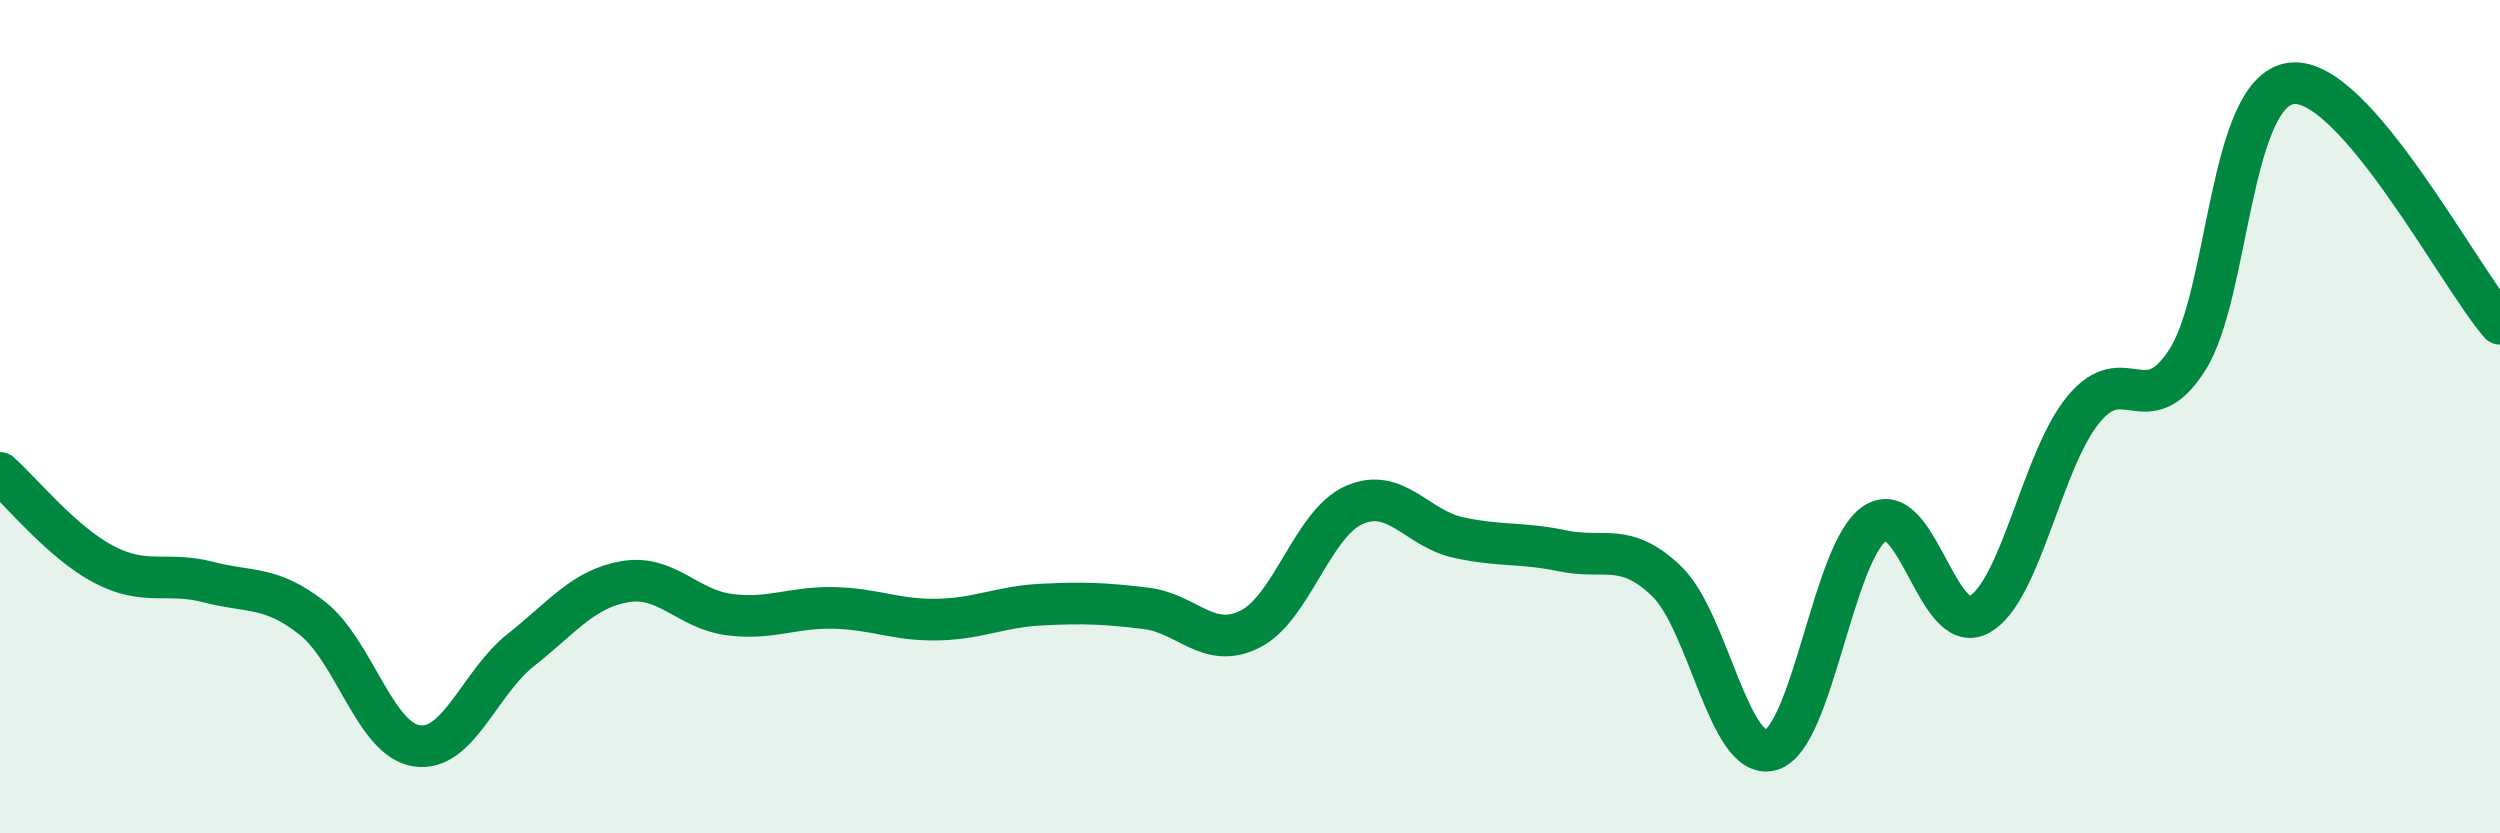
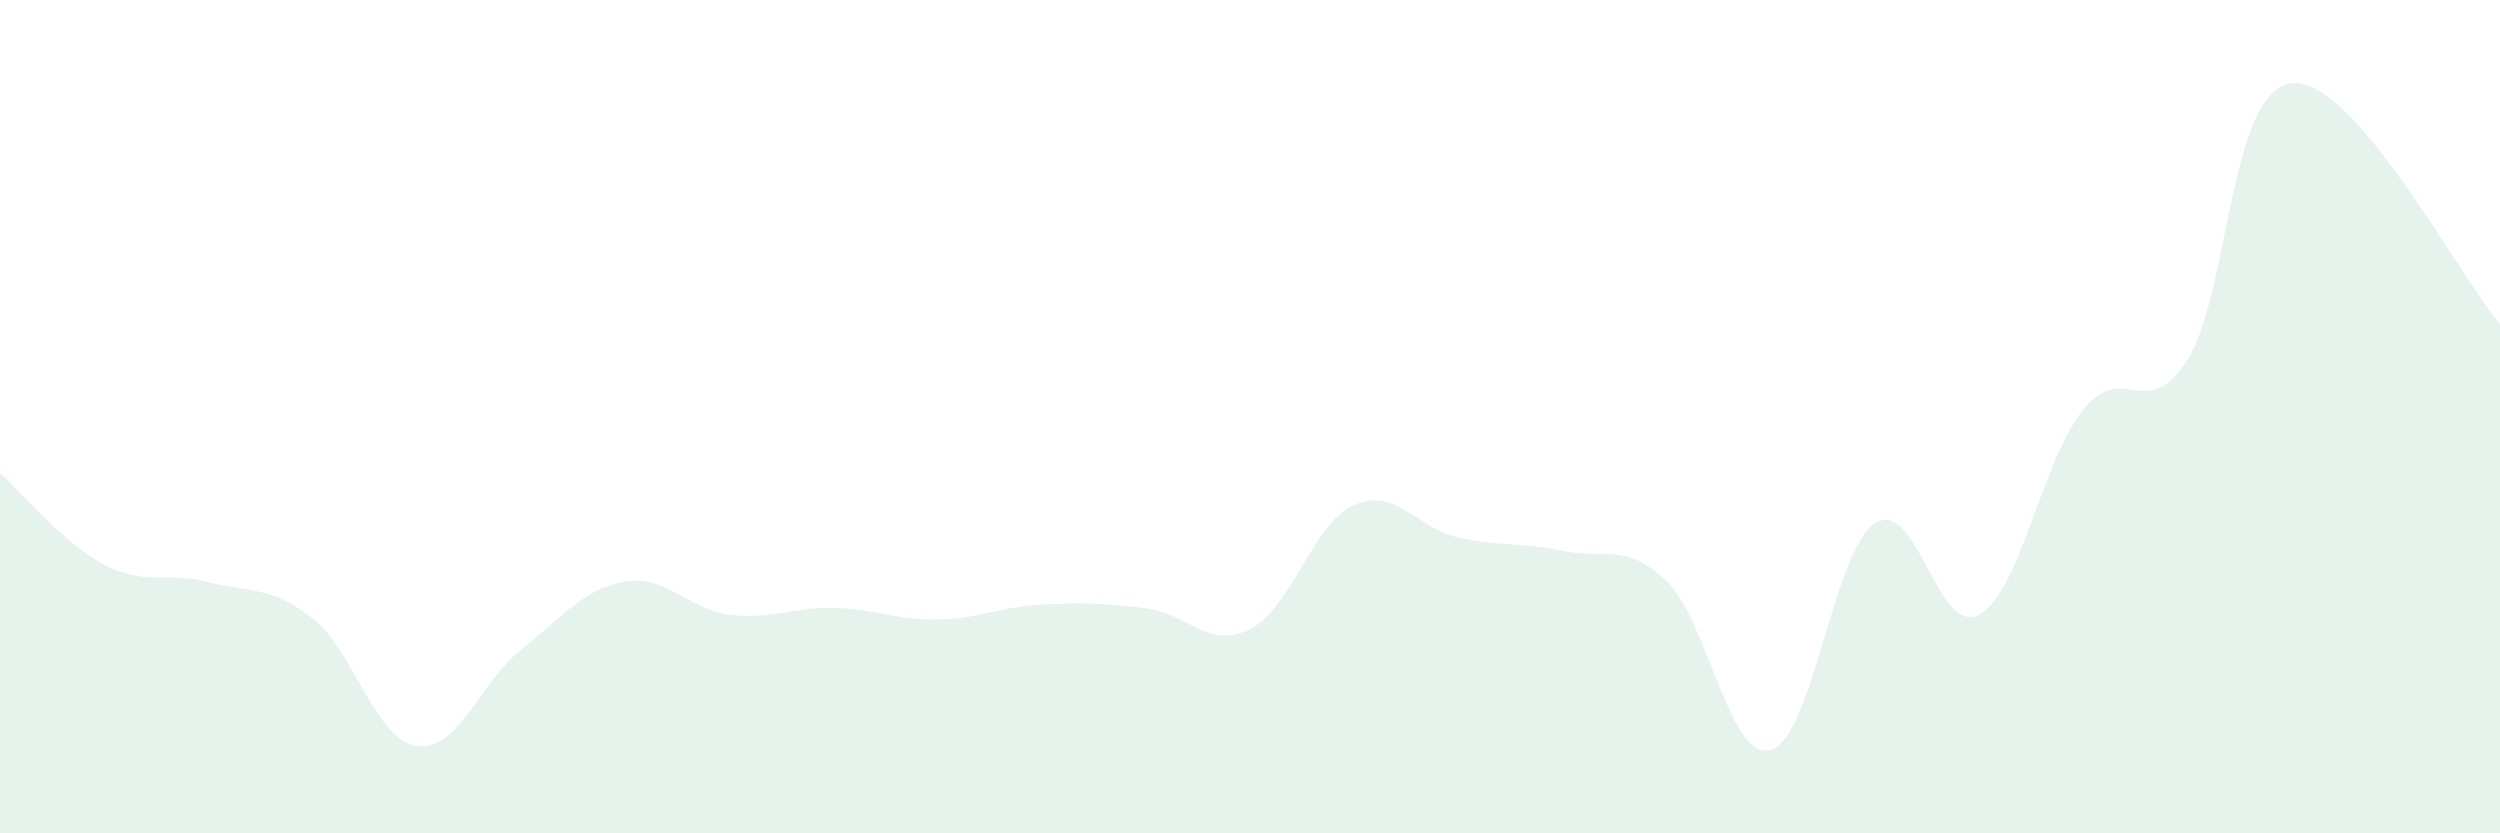
<svg xmlns="http://www.w3.org/2000/svg" width="60" height="20" viewBox="0 0 60 20">
  <path d="M 0,11.35 C 0.5,11.79 1.5,13.03 2.5,13.55 C 3.5,14.07 4,13.71 5,13.97 C 6,14.23 6.5,14.05 7.5,14.84 C 8.5,15.63 9,17.75 10,17.9 C 11,18.05 11.5,16.39 12.5,15.6 C 13.5,14.81 14,14.13 15,13.96 C 16,13.79 16.5,14.62 17.5,14.75 C 18.5,14.88 19,14.57 20,14.59 C 21,14.61 21.5,14.89 22.5,14.87 C 23.5,14.85 24,14.56 25,14.51 C 26,14.46 26.5,14.48 27.5,14.6 C 28.5,14.72 29,15.6 30,15.1 C 31,14.6 31.5,12.56 32.5,12.12 C 33.5,11.68 34,12.68 35,12.9 C 36,13.12 36.5,13.01 37.5,13.22 C 38.5,13.43 39,12.99 40,13.95 C 41,14.91 41.5,18.28 42.5,18 C 43.5,17.72 44,13.21 45,12.56 C 46,11.91 46.5,15.3 47.5,14.75 C 48.5,14.2 49,11.05 50,9.83 C 51,8.61 51.5,10.2 52.5,8.63 C 53.5,7.06 53.5,2.17 55,2 C 56.5,1.83 59,6.62 60,7.77L60 20L0 20Z" fill="#008740" opacity="0.1" stroke-linecap="round" stroke-linejoin="round" />
-   <path d="M 0,11.35 C 0.5,11.79 1.5,13.03 2.5,13.55 C 3.5,14.07 4,13.71 5,13.97 C 6,14.23 6.5,14.05 7.5,14.84 C 8.5,15.63 9,17.75 10,17.9 C 11,18.05 11.5,16.39 12.5,15.6 C 13.5,14.81 14,14.13 15,13.96 C 16,13.79 16.5,14.62 17.5,14.75 C 18.5,14.88 19,14.57 20,14.59 C 21,14.61 21.5,14.89 22.5,14.87 C 23.5,14.85 24,14.56 25,14.51 C 26,14.46 26.5,14.48 27.5,14.6 C 28.5,14.72 29,15.6 30,15.1 C 31,14.6 31.5,12.56 32.5,12.12 C 33.5,11.68 34,12.68 35,12.9 C 36,13.12 36.5,13.01 37.5,13.22 C 38.5,13.43 39,12.99 40,13.95 C 41,14.91 41.5,18.28 42.5,18 C 43.5,17.72 44,13.21 45,12.56 C 46,11.91 46.5,15.3 47.5,14.75 C 48.5,14.2 49,11.05 50,9.83 C 51,8.61 51.5,10.2 52.5,8.63 C 53.5,7.06 53.5,2.17 55,2 C 56.5,1.83 59,6.62 60,7.77" stroke="#008740" stroke-width="1" fill="none" stroke-linecap="round" stroke-linejoin="round" />
</svg>